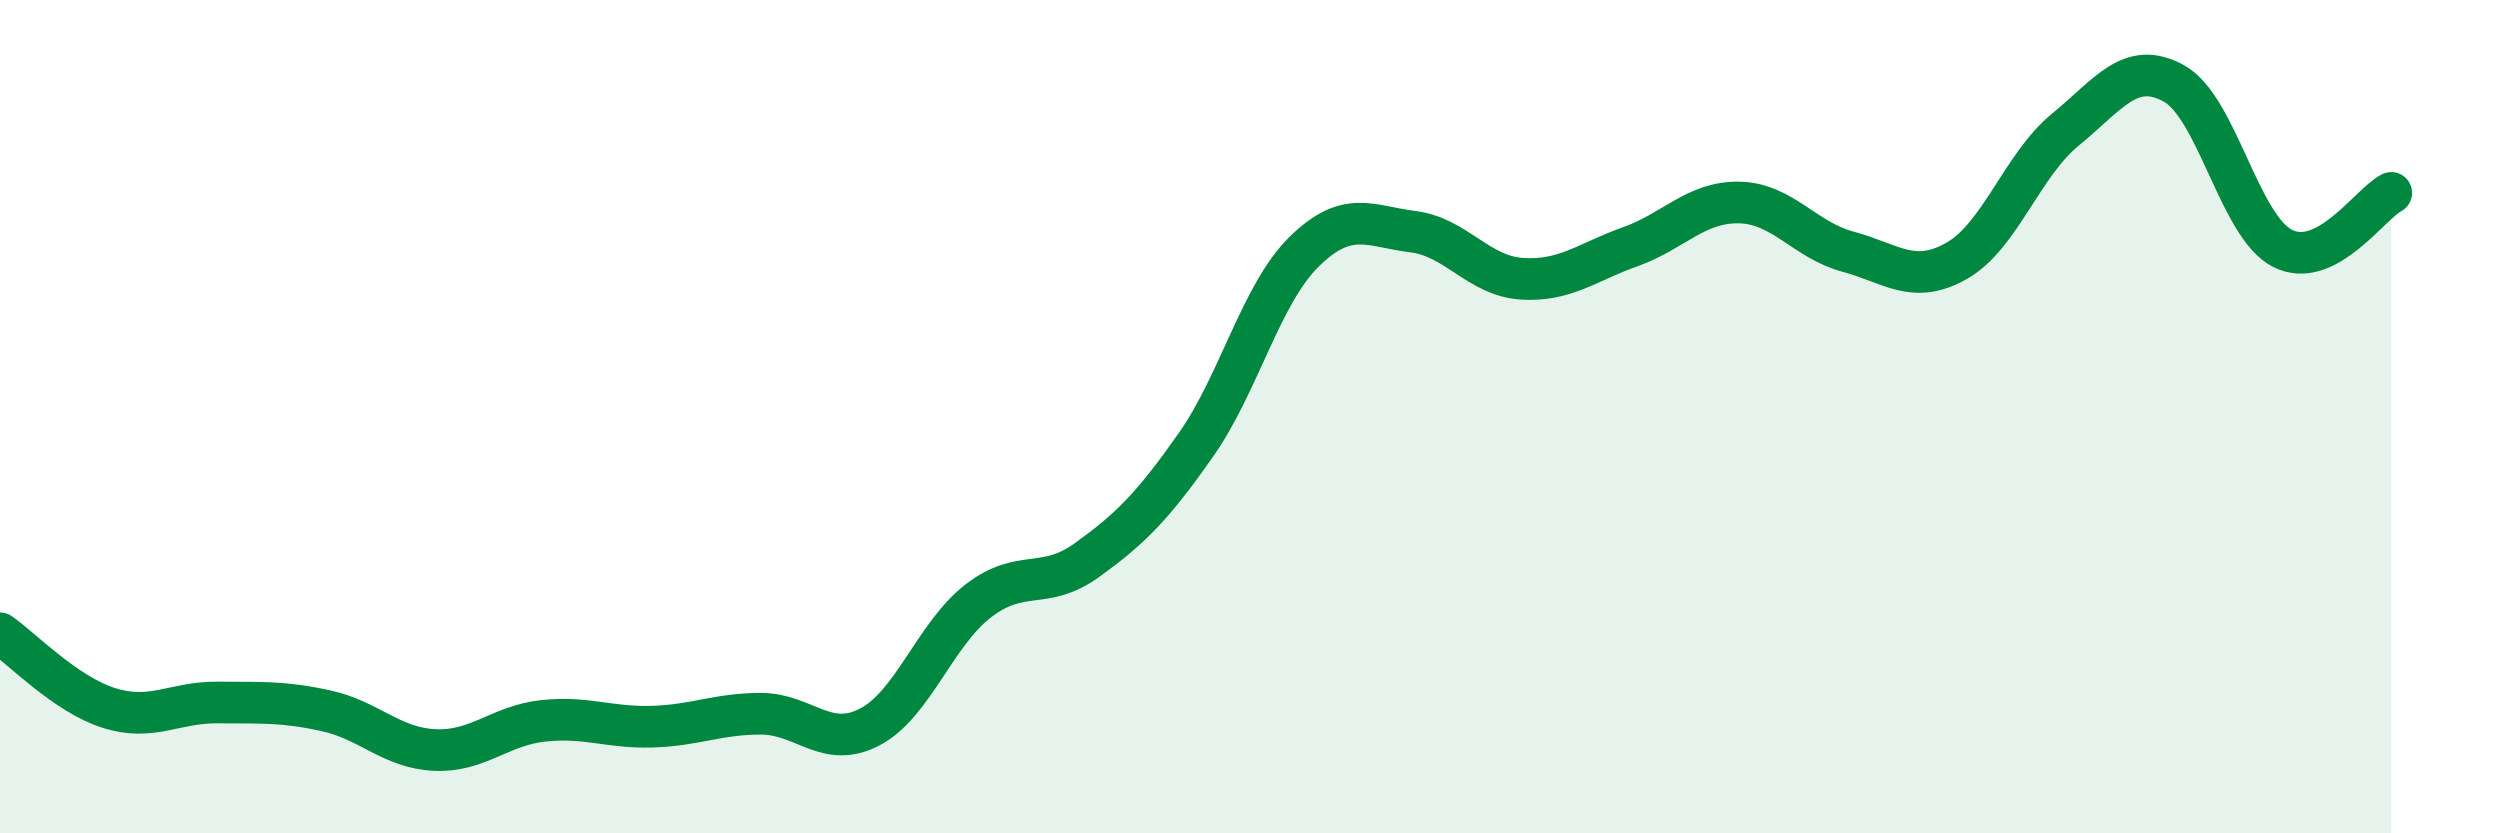
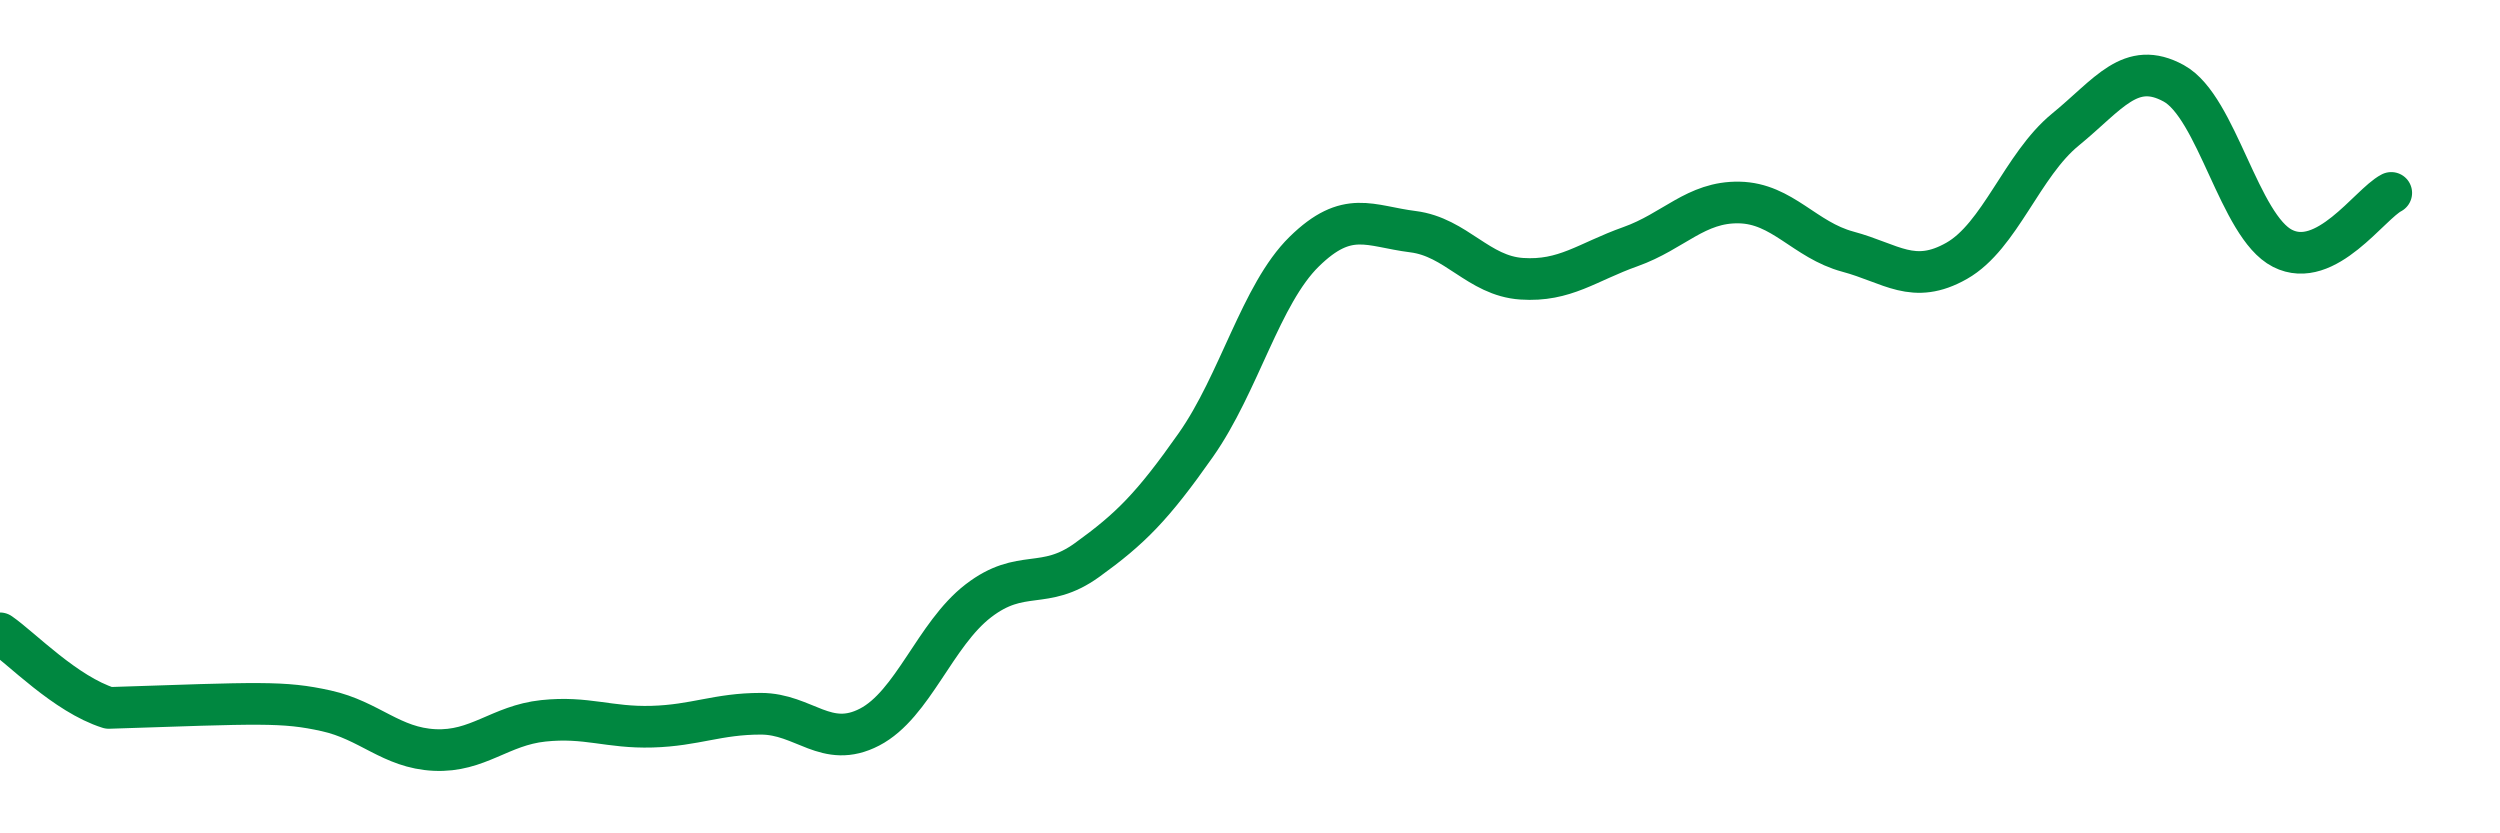
<svg xmlns="http://www.w3.org/2000/svg" width="60" height="20" viewBox="0 0 60 20">
-   <path d="M 0,15.2 C 0.52,15.56 1.57,16.66 2.61,16.99 C 3.65,17.32 4.18,16.85 5.22,16.86 C 6.26,16.87 6.79,16.83 7.83,17.06 C 8.87,17.29 9.39,17.95 10.43,18 C 11.47,18.05 12,17.41 13.04,17.3 C 14.08,17.19 14.61,17.47 15.65,17.44 C 16.69,17.41 17.22,17.13 18.26,17.13 C 19.3,17.13 19.83,17.99 20.87,17.45 C 21.91,16.91 22.44,15.22 23.48,14.42 C 24.52,13.62 25.05,14.19 26.09,13.44 C 27.13,12.69 27.66,12.16 28.7,10.68 C 29.74,9.2 30.26,7.06 31.3,6.04 C 32.34,5.02 32.87,5.43 33.91,5.56 C 34.95,5.69 35.48,6.62 36.52,6.69 C 37.56,6.76 38.09,6.29 39.13,5.92 C 40.17,5.55 40.7,4.84 41.74,4.86 C 42.78,4.88 43.31,5.76 44.35,6.04 C 45.39,6.32 45.92,6.85 46.96,6.26 C 48,5.67 48.53,3.96 49.57,3.11 C 50.61,2.26 51.13,1.43 52.17,2 C 53.21,2.57 53.74,5.43 54.78,5.96 C 55.82,6.49 56.87,4.9 57.39,4.63L57.39 20L0 20Z" fill="#008740" opacity="0.1" stroke-linecap="round" stroke-linejoin="round" />
-   <path d="M 0,15.2 C 0.52,15.56 1.57,16.66 2.61,16.99 C 3.65,17.32 4.18,16.85 5.22,16.86 C 6.26,16.87 6.79,16.83 7.83,17.06 C 8.87,17.29 9.39,17.95 10.43,18 C 11.47,18.05 12,17.41 13.04,17.3 C 14.08,17.19 14.61,17.47 15.65,17.44 C 16.69,17.41 17.22,17.13 18.26,17.13 C 19.3,17.13 19.83,17.99 20.87,17.45 C 21.91,16.91 22.44,15.22 23.48,14.42 C 24.52,13.62 25.05,14.19 26.09,13.44 C 27.13,12.69 27.66,12.16 28.7,10.68 C 29.74,9.2 30.26,7.06 31.3,6.04 C 32.34,5.02 32.87,5.43 33.91,5.56 C 34.95,5.69 35.48,6.62 36.52,6.69 C 37.56,6.76 38.09,6.29 39.13,5.92 C 40.17,5.55 40.7,4.84 41.74,4.86 C 42.78,4.88 43.31,5.76 44.35,6.04 C 45.39,6.32 45.92,6.85 46.96,6.26 C 48,5.67 48.53,3.96 49.57,3.11 C 50.61,2.26 51.13,1.43 52.17,2 C 53.21,2.57 53.74,5.43 54.78,5.96 C 55.82,6.49 56.87,4.9 57.39,4.63" stroke="#008740" stroke-width="1" fill="none" stroke-linecap="round" stroke-linejoin="round" />
+   <path d="M 0,15.2 C 0.52,15.56 1.57,16.66 2.61,16.99 C 6.26,16.87 6.79,16.83 7.83,17.06 C 8.87,17.29 9.39,17.95 10.43,18 C 11.47,18.05 12,17.41 13.04,17.3 C 14.08,17.19 14.61,17.47 15.65,17.44 C 16.69,17.41 17.22,17.13 18.26,17.13 C 19.3,17.13 19.83,17.99 20.87,17.45 C 21.91,16.91 22.44,15.22 23.48,14.42 C 24.52,13.62 25.05,14.19 26.09,13.44 C 27.13,12.69 27.66,12.16 28.7,10.68 C 29.74,9.2 30.26,7.06 31.3,6.04 C 32.34,5.02 32.87,5.43 33.91,5.56 C 34.95,5.69 35.48,6.62 36.52,6.69 C 37.56,6.76 38.09,6.29 39.13,5.92 C 40.17,5.55 40.7,4.84 41.74,4.86 C 42.78,4.88 43.31,5.76 44.35,6.04 C 45.39,6.32 45.92,6.85 46.96,6.26 C 48,5.67 48.53,3.96 49.57,3.11 C 50.61,2.26 51.13,1.43 52.17,2 C 53.21,2.57 53.74,5.43 54.78,5.96 C 55.82,6.49 56.87,4.9 57.39,4.63" stroke="#008740" stroke-width="1" fill="none" stroke-linecap="round" stroke-linejoin="round" />
</svg>